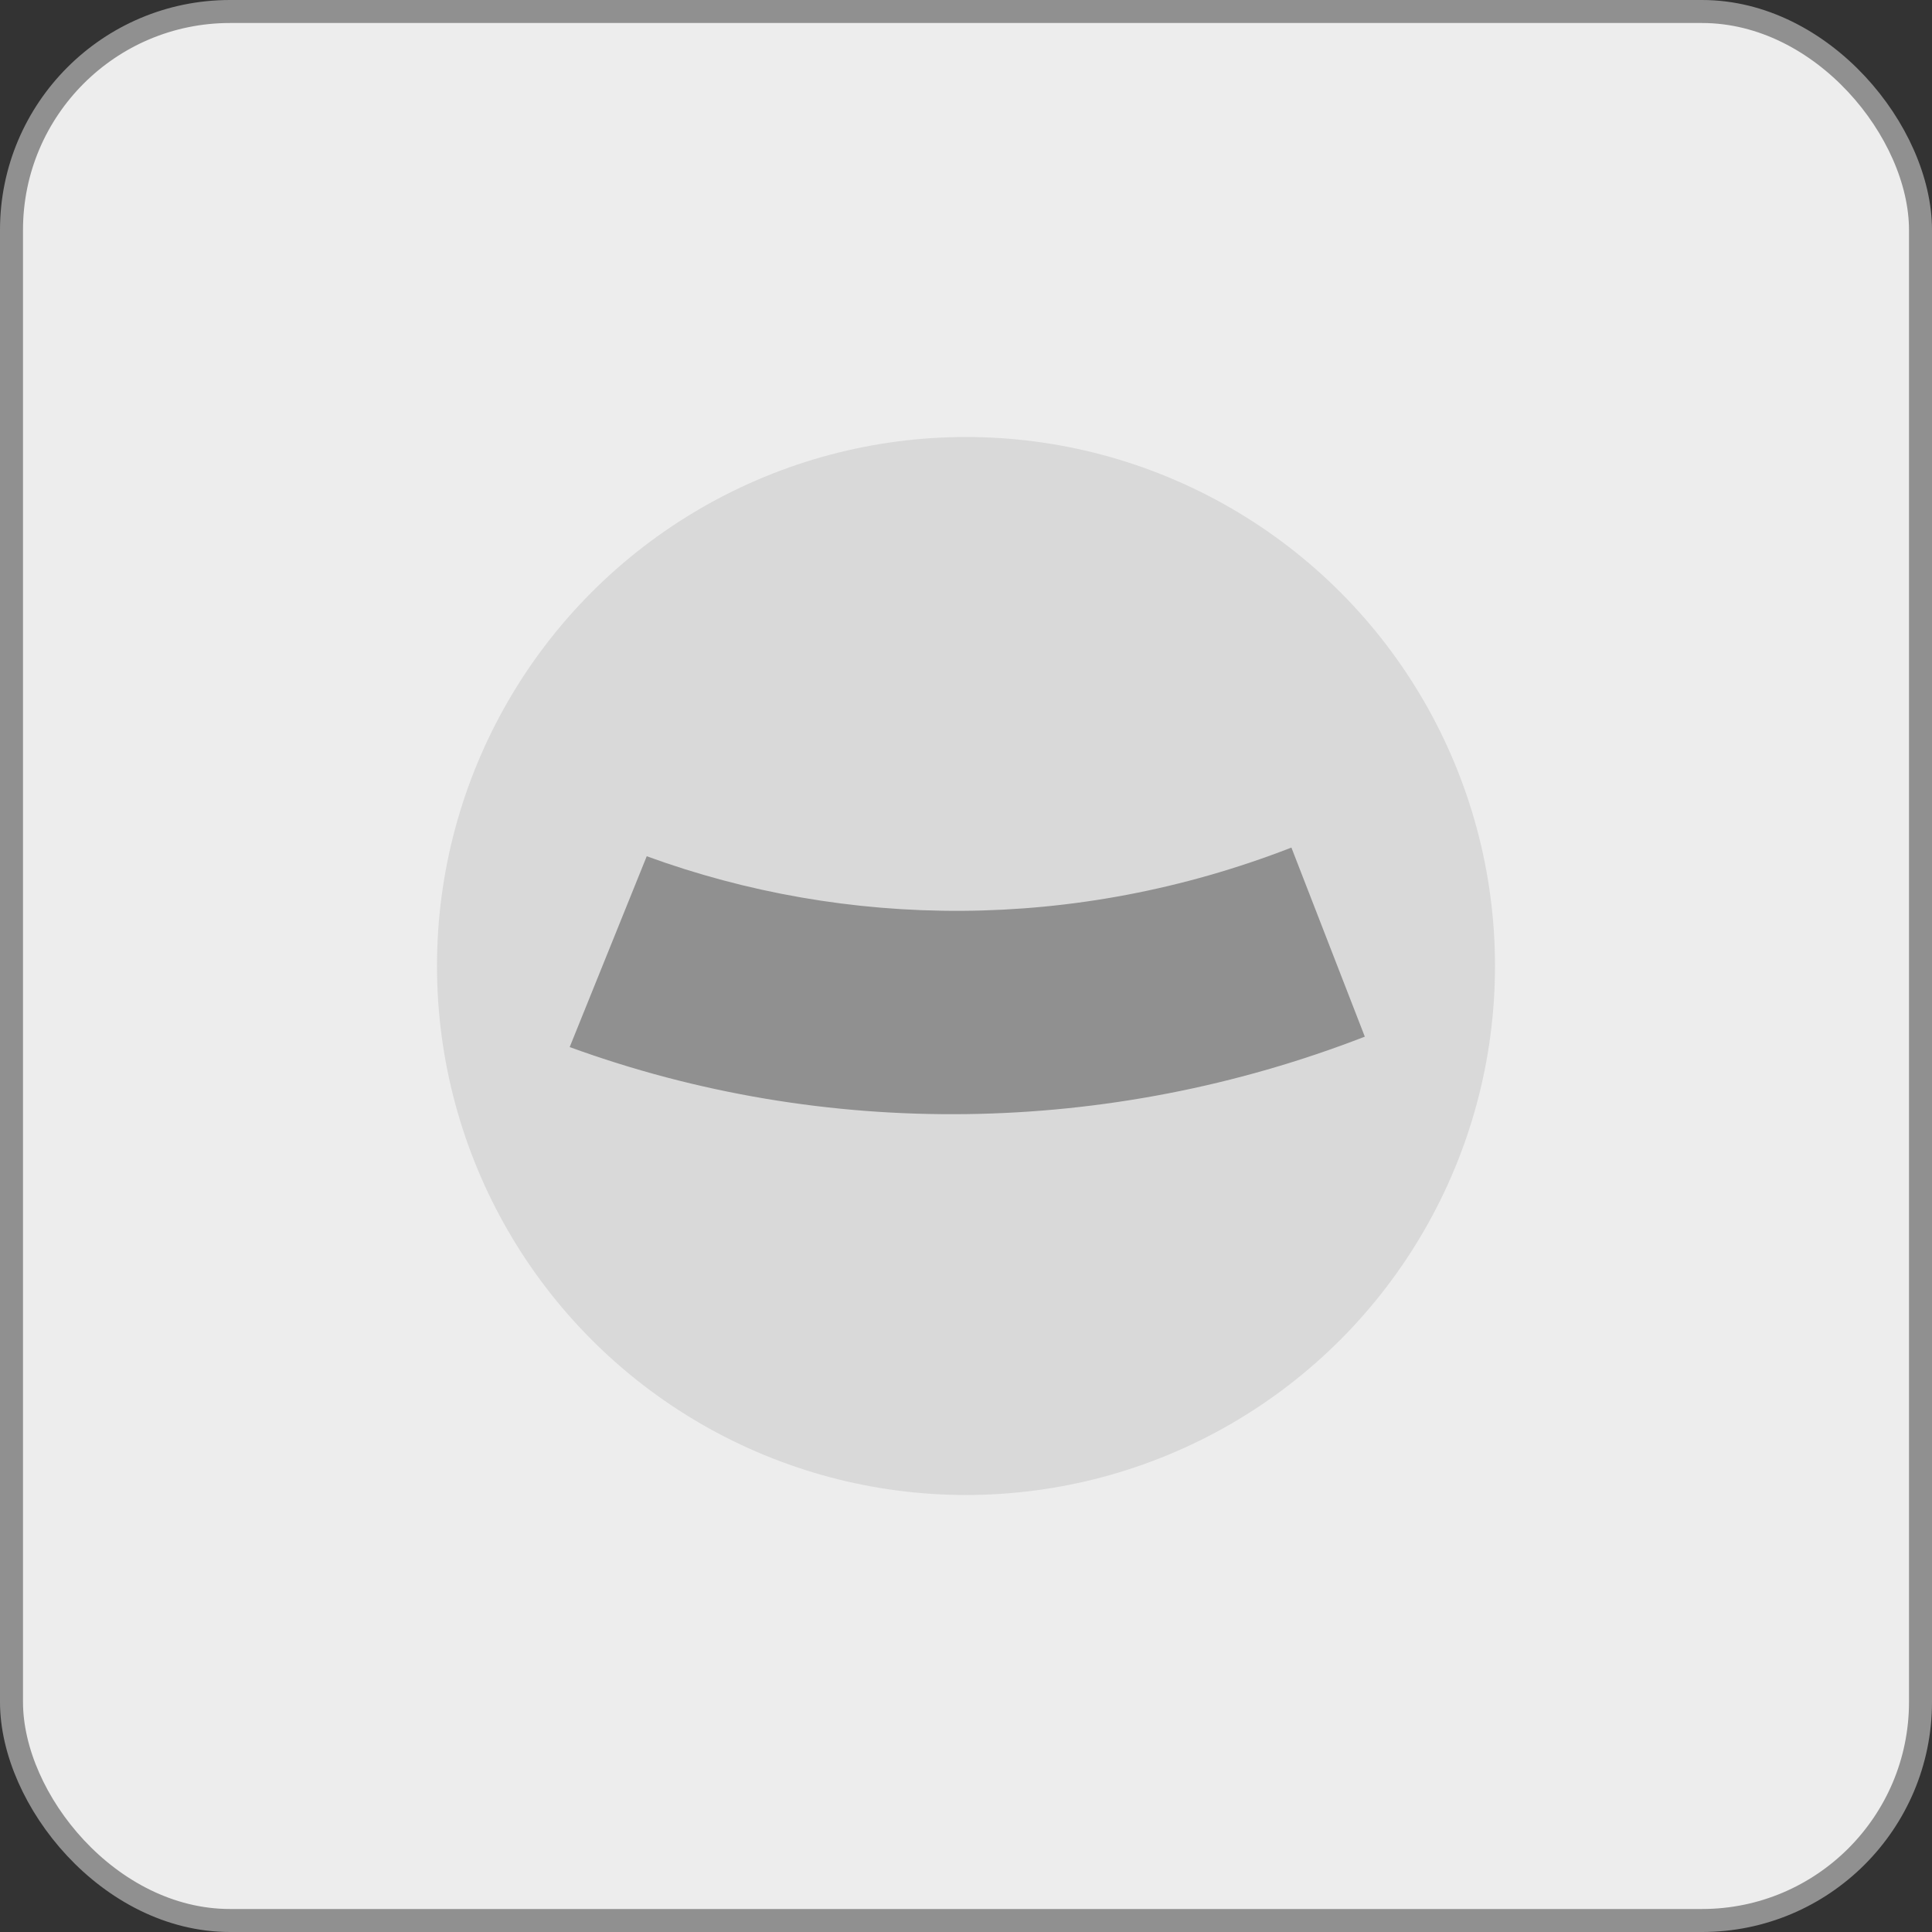
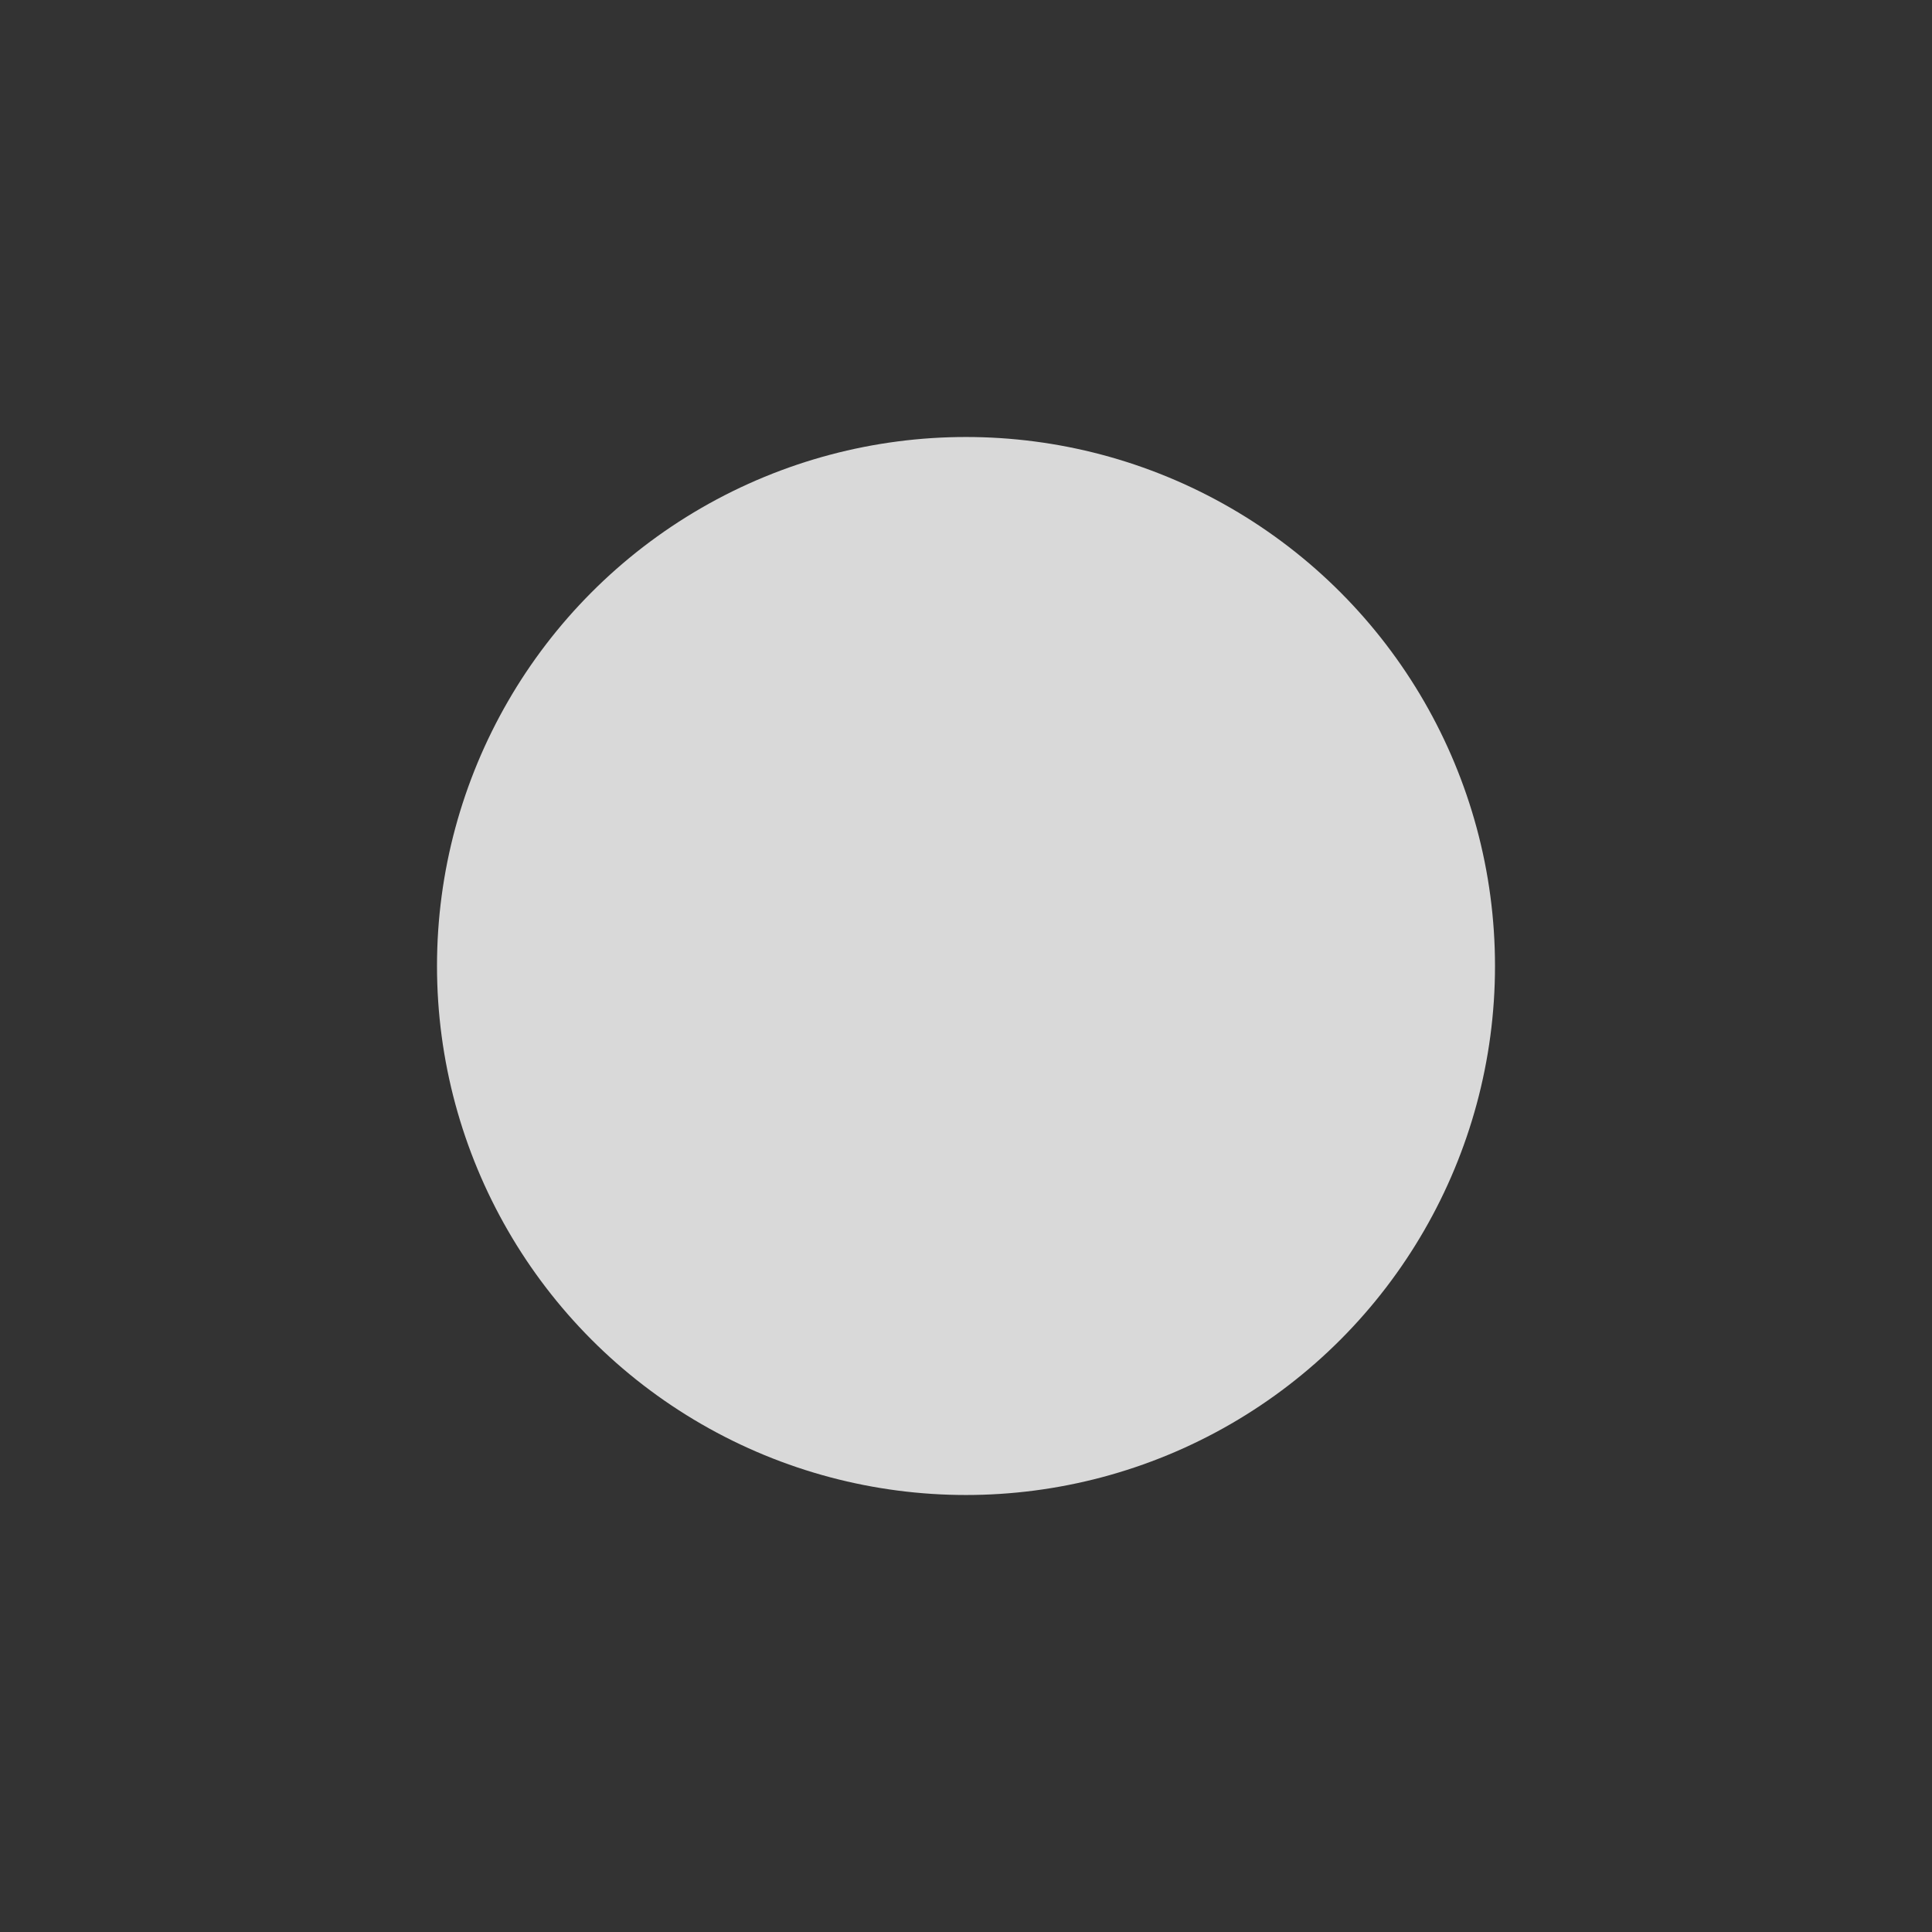
<svg xmlns="http://www.w3.org/2000/svg" width="84" height="84" viewBox="0 0 84 84" fill="none">
  <rect x="0" y="0" width="84" height="84" fill="#333333" stroke="none" />
-   <rect x="0.5" y="0.5" width="83" height="83" rx="9.5" fill="#EDEDED" stroke="#909090" />
  <circle cx="42" cy="42" r="23" fill="#D9D9D9" />
-   <path fill-rule="evenodd" clip-rule="evenodd" d="M28.119 37.228C36.783 40.391 46.706 40.516 56.123 36.861C56.132 36.857 56.14 36.854 56.148 36.851L59.34 45.072C48.175 49.406 35.851 49.567 24.769 45.525L28.119 37.228Z" fill="#909090" />
</svg>